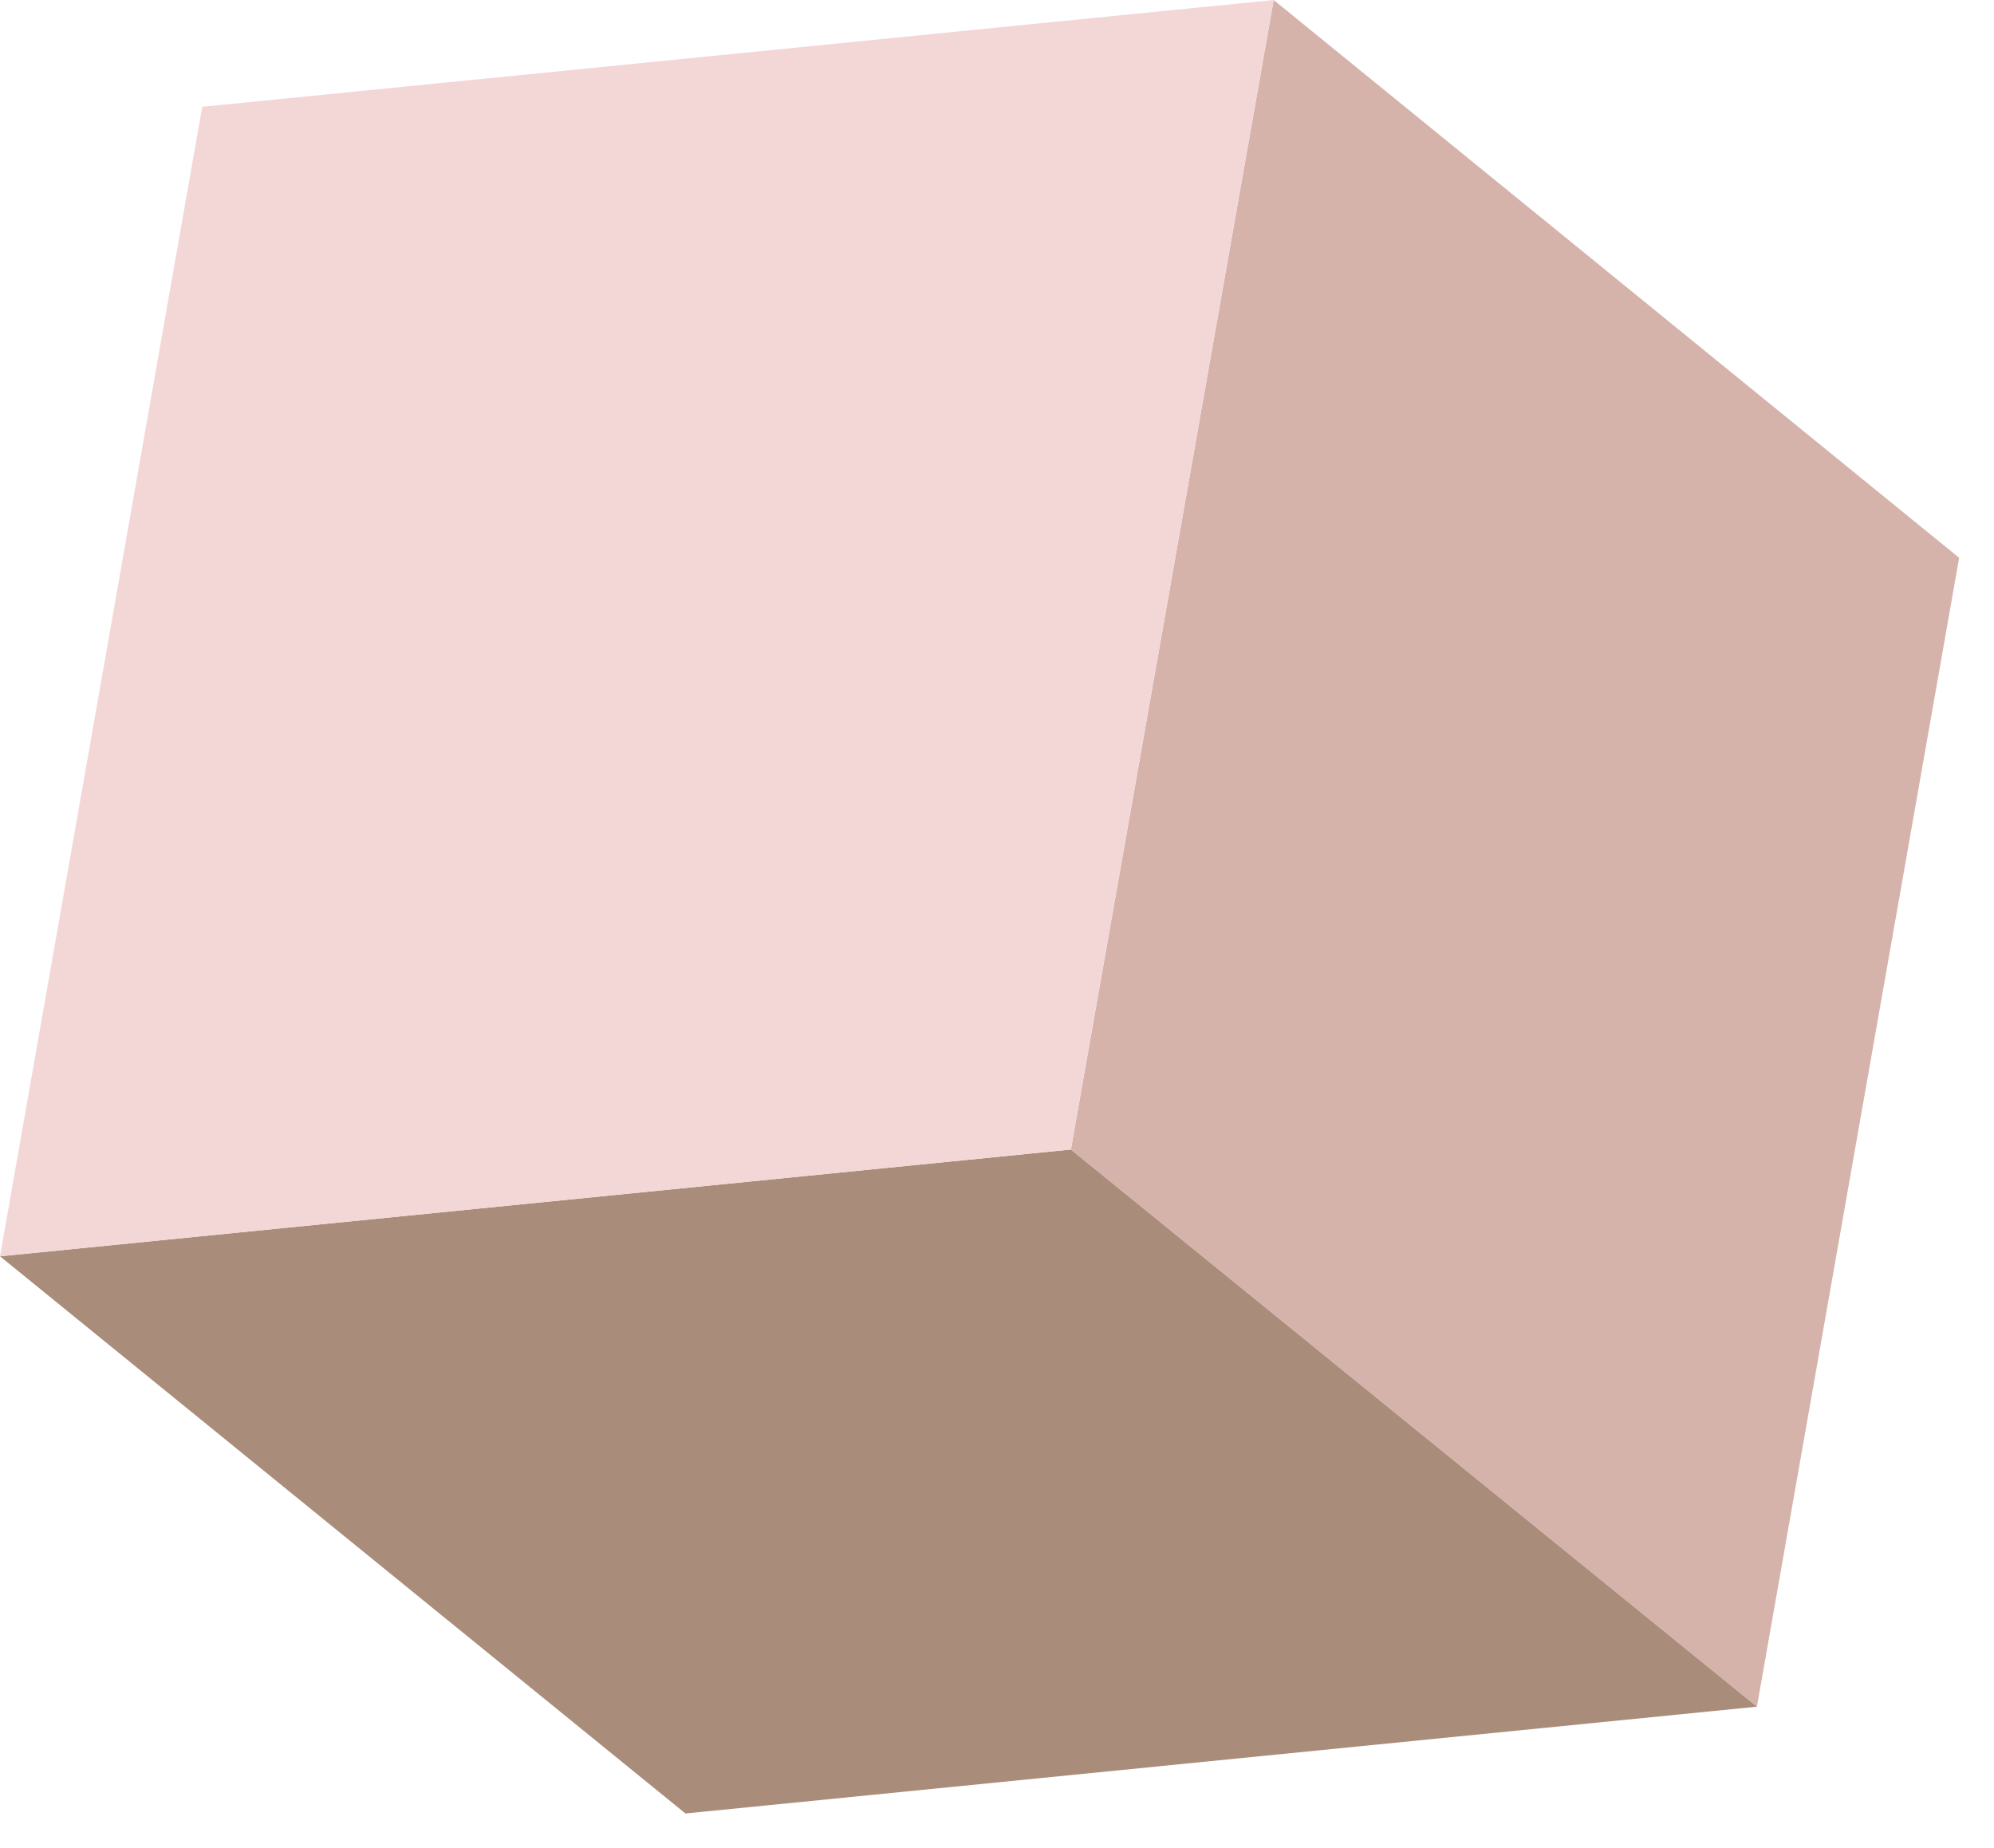
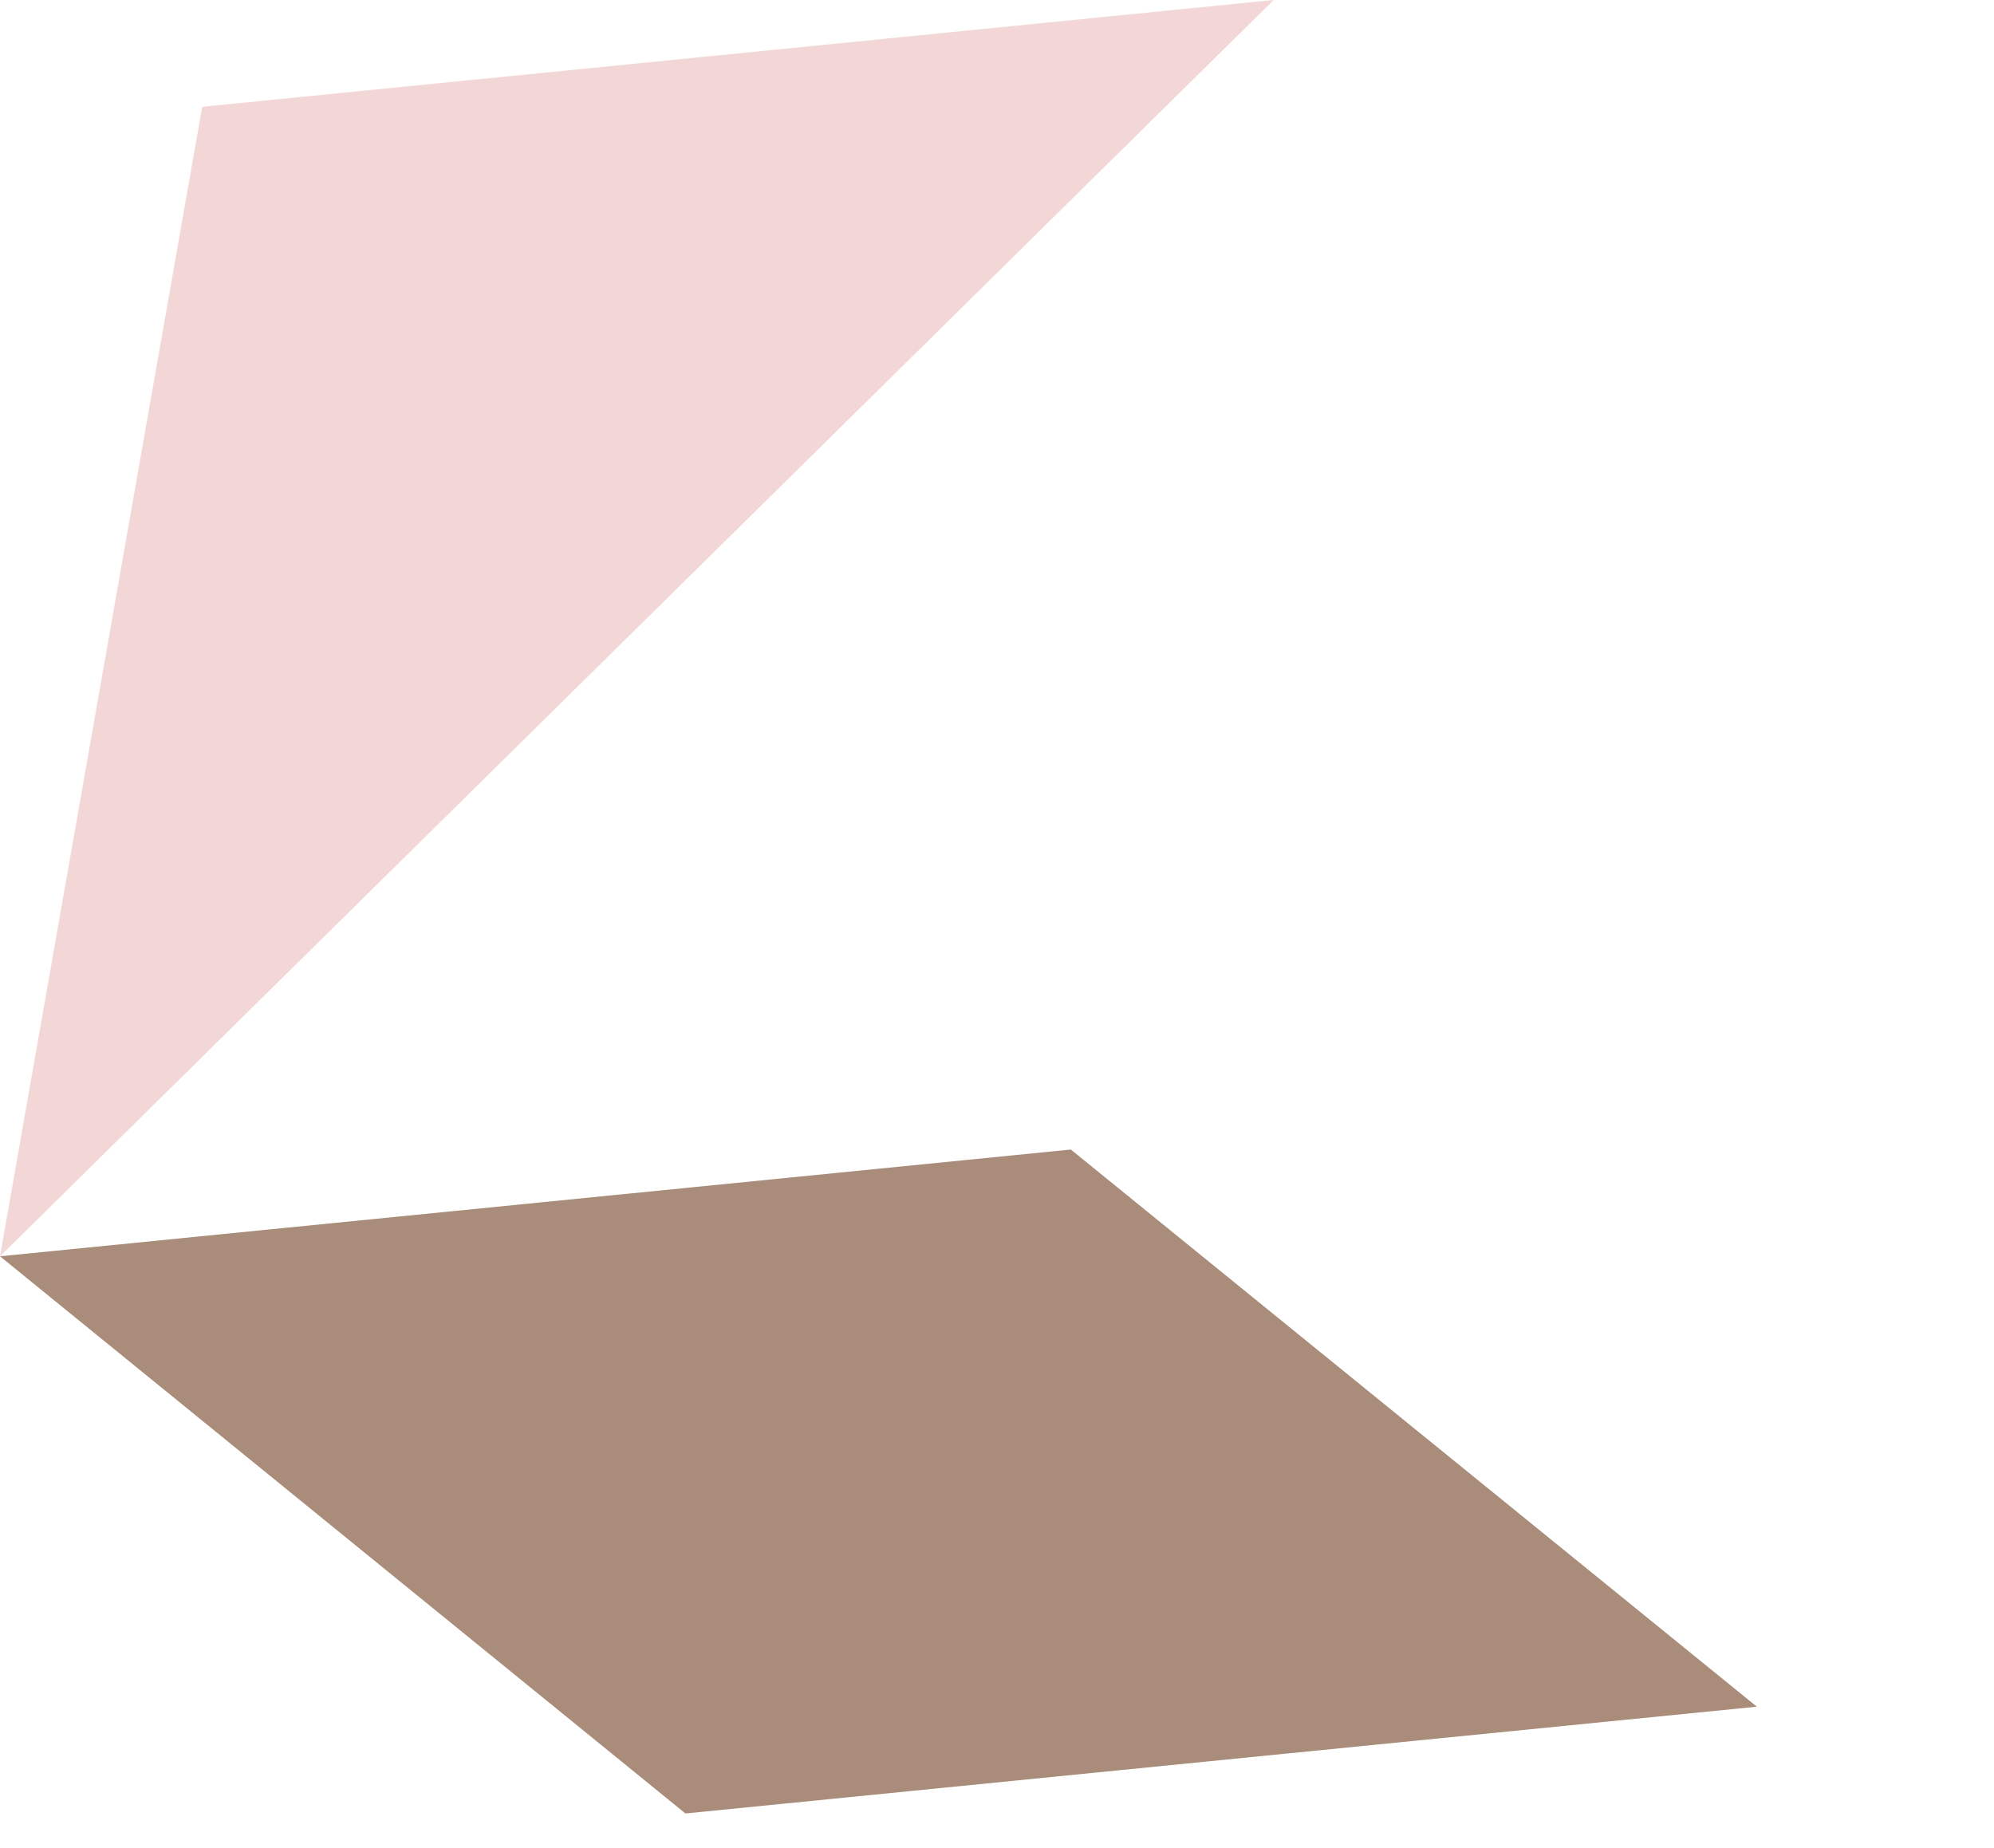
<svg xmlns="http://www.w3.org/2000/svg" width="41" height="38" viewBox="0 0 41 38" fill="none">
-   <path d="M26.189 0L40.283 11.469L36.125 35.094L22.019 23.637L26.189 0Z" fill="#D5B3AA" />
  <path d="M22.018 23.637L36.124 35.093L14.094 37.289L0 25.832L22.018 23.637Z" fill="#A98C7A" />
-   <path d="M4.158 2.196L26.189 0L22.018 23.637L0 25.833L4.158 2.196Z" fill="#F3D7D6" />
+   <path d="M4.158 2.196L26.189 0L0 25.833L4.158 2.196Z" fill="#F3D7D6" />
</svg>